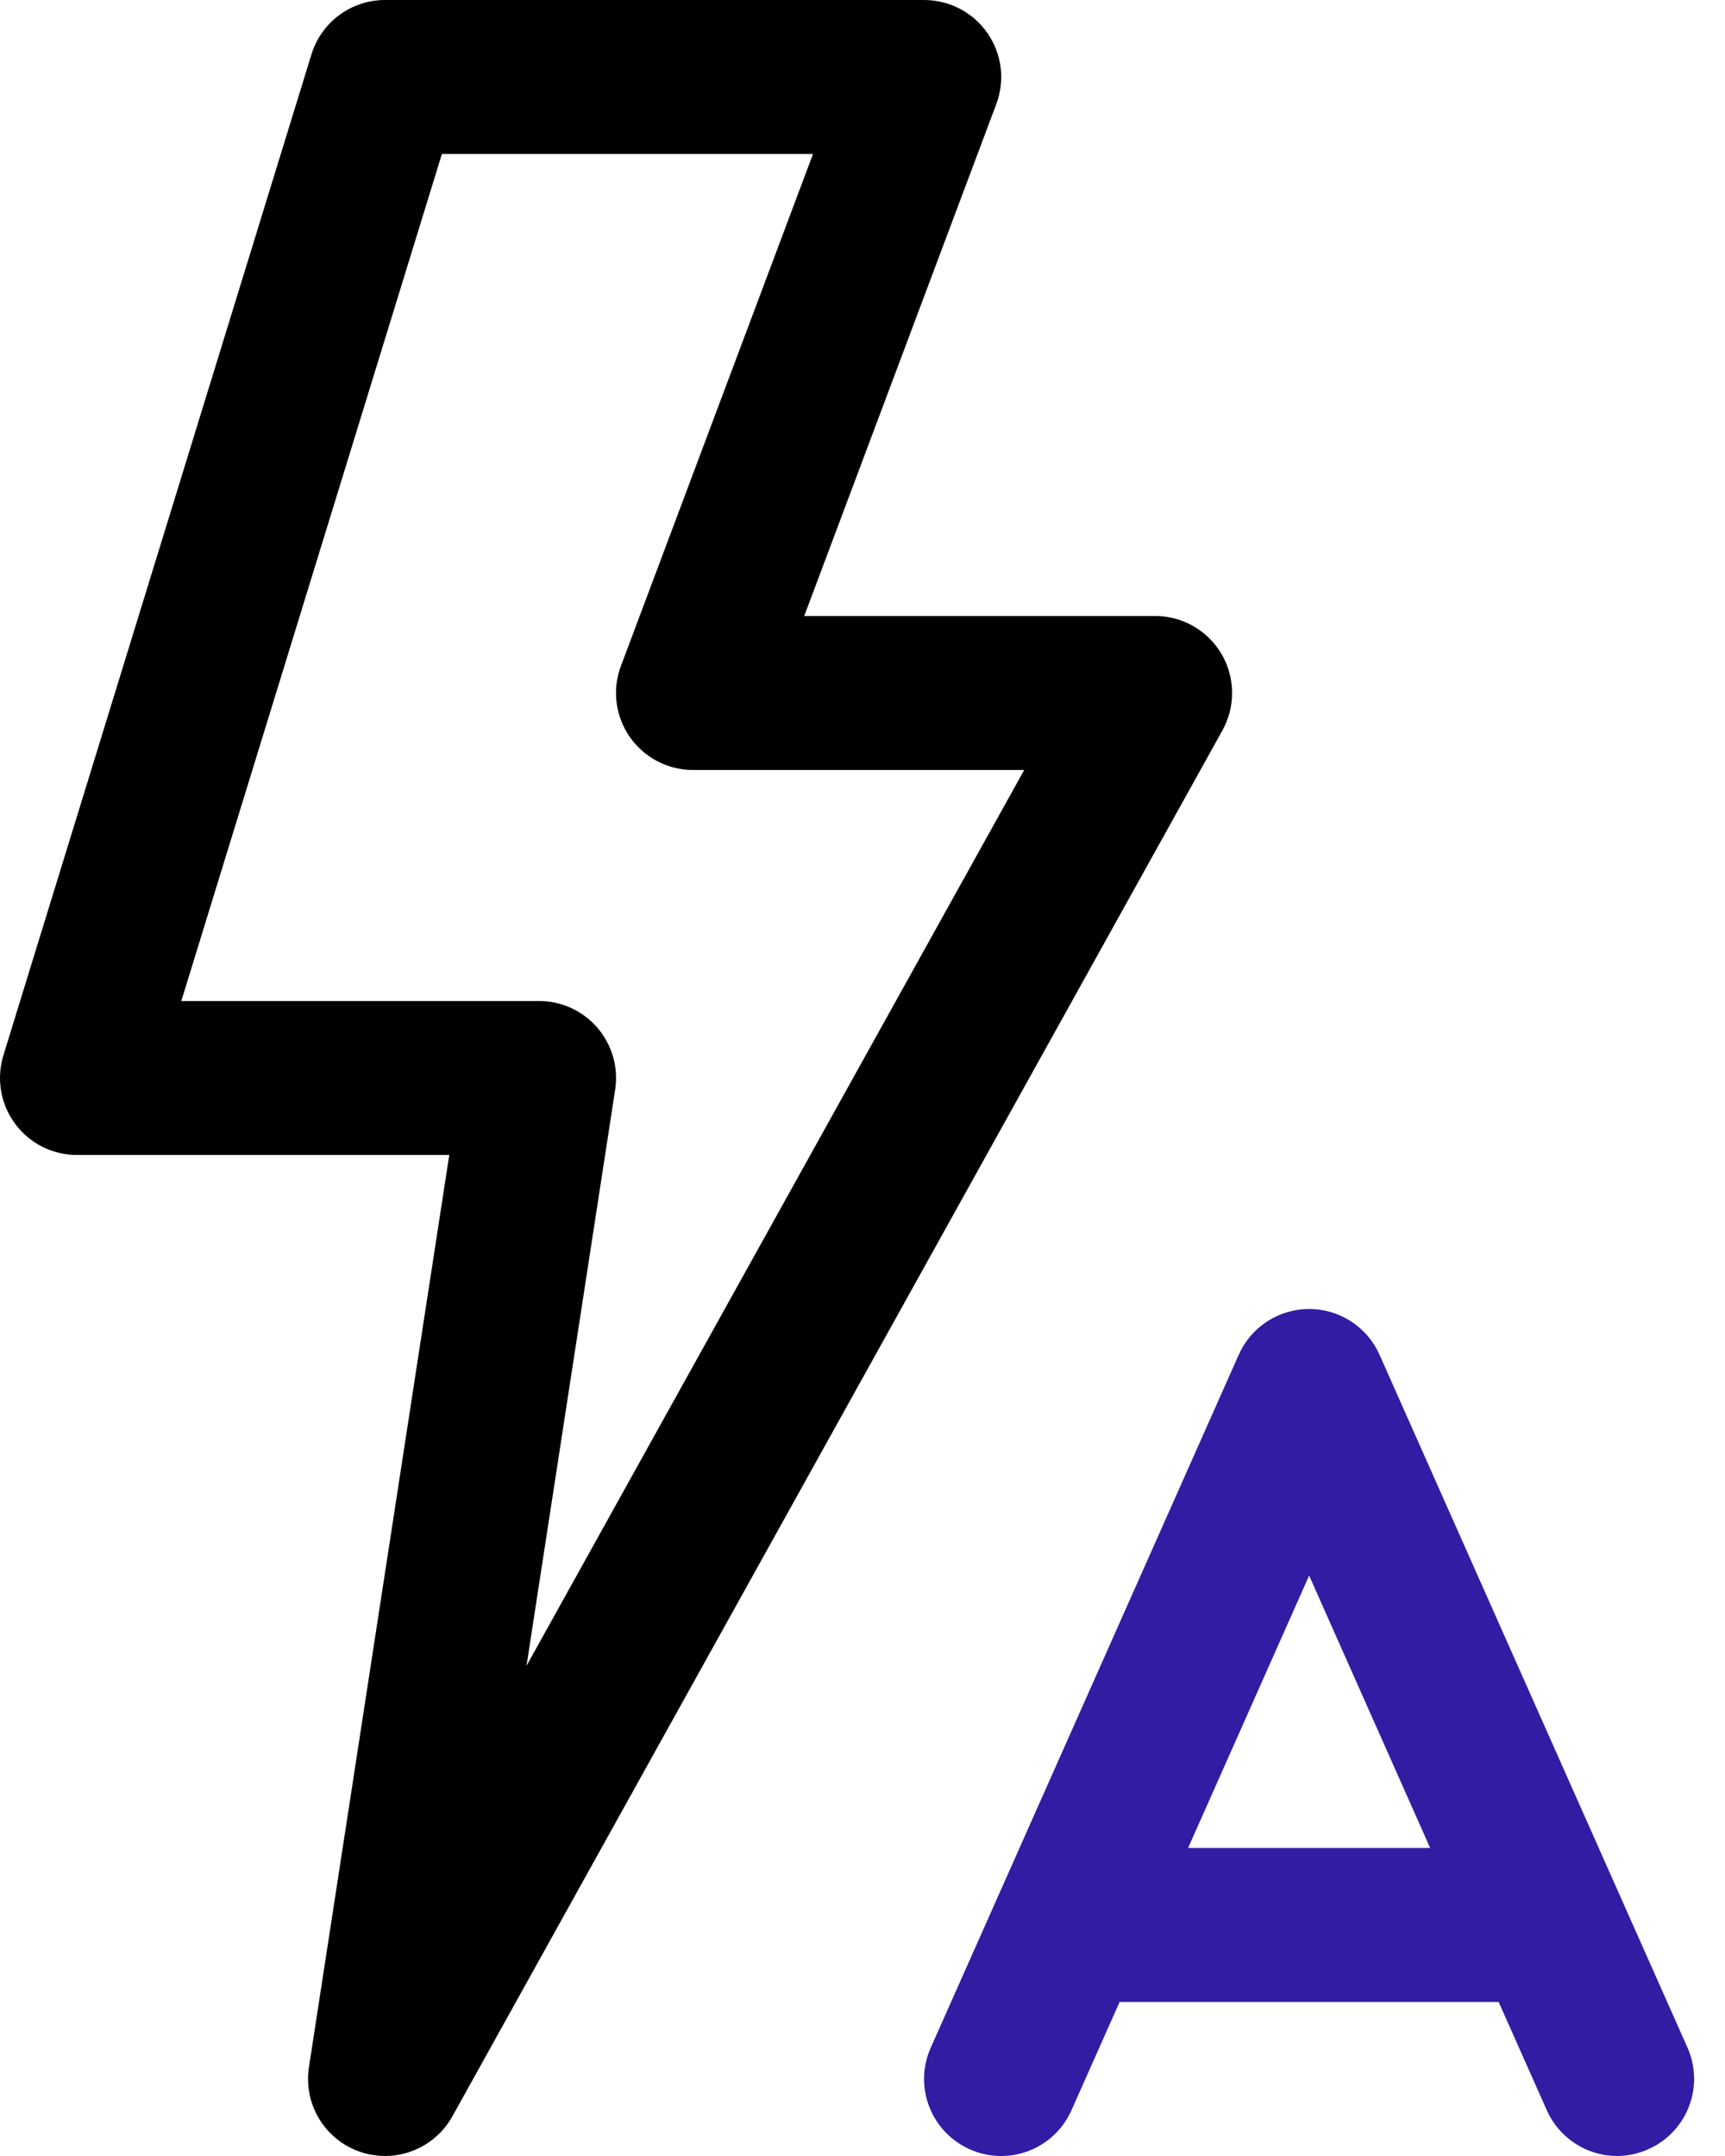
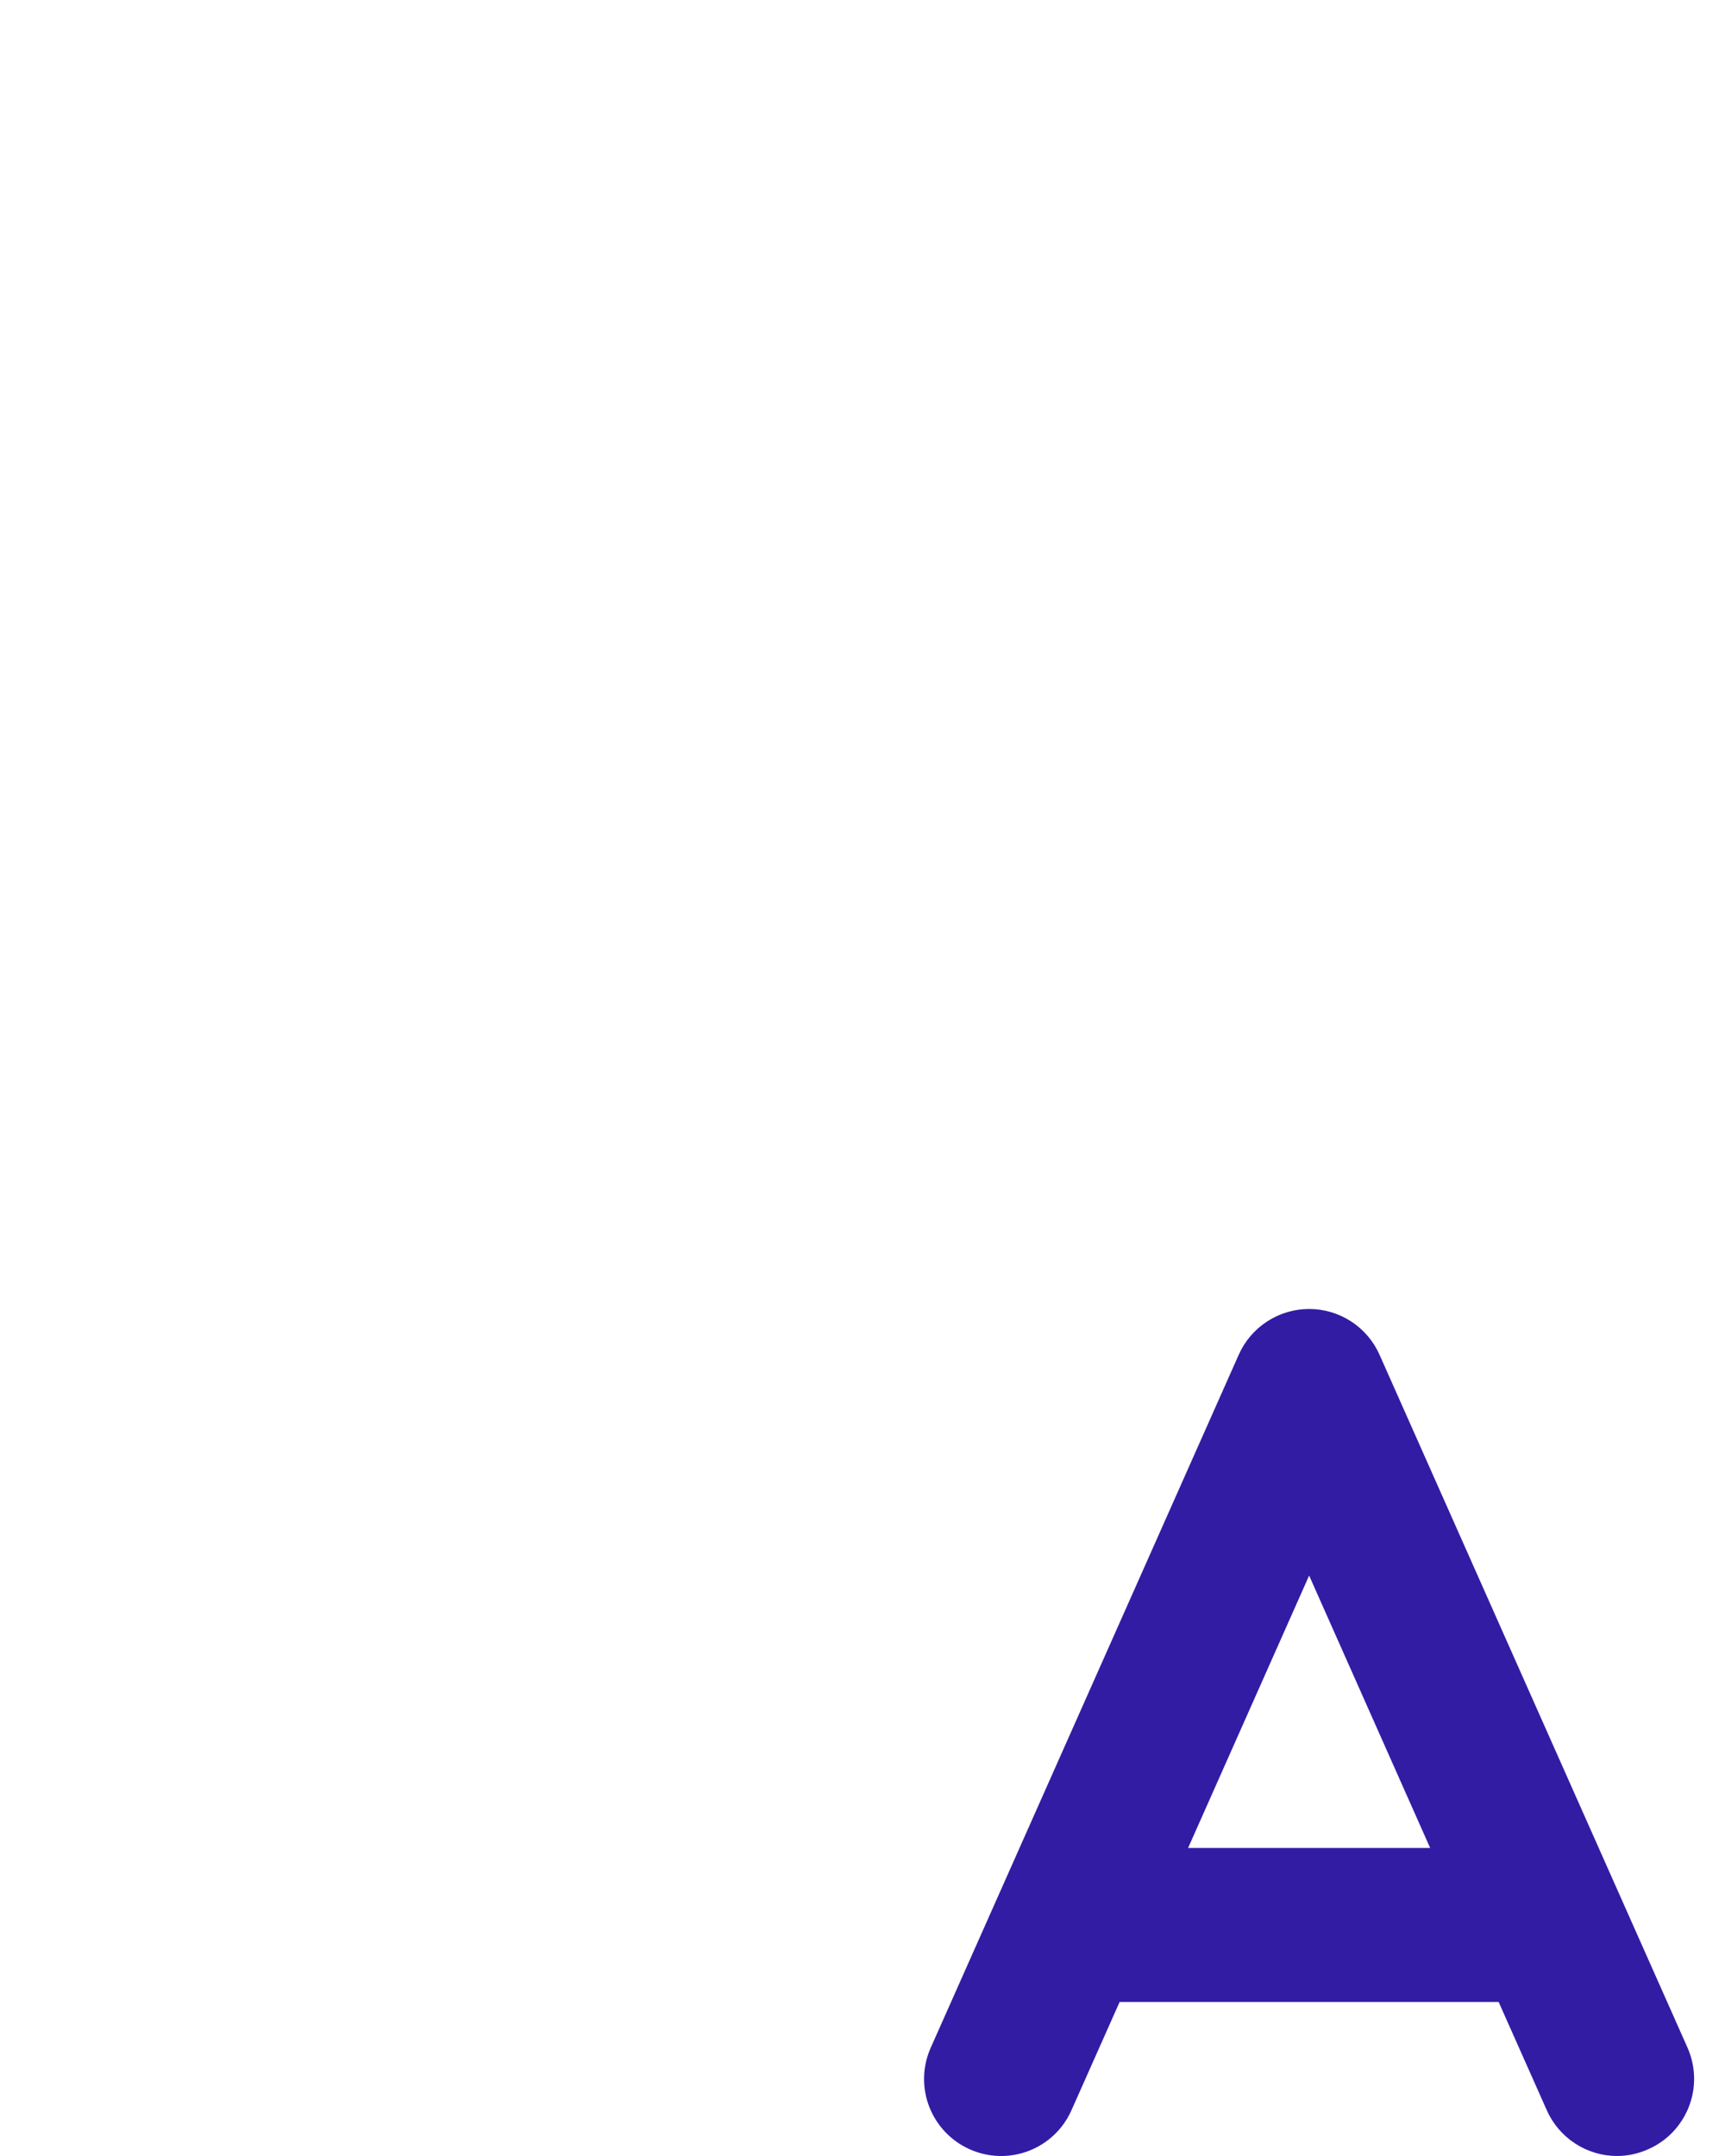
<svg xmlns="http://www.w3.org/2000/svg" width="36" height="45" viewBox="0 0 36 45" fill="none">
-   <path d="M8.036 45C7.859 44.999 7.683 44.97 7.515 44.913C7.158 44.791 6.855 44.546 6.66 44.223C6.465 43.9 6.39 43.518 6.448 43.145L9.376 24.107H1.607C1.356 24.107 1.108 24.048 0.883 23.935C0.659 23.822 0.464 23.657 0.315 23.455C0.165 23.253 0.065 23.018 0.023 22.77C-0.019 22.522 -0.003 22.268 0.071 22.027L6.5 1.135C6.601 0.806 6.804 0.519 7.081 0.314C7.357 0.11 7.692 -6.60855e-05 8.036 8.04039e-07H19.286C19.546 -0 19.802 0.063 20.032 0.183C20.263 0.303 20.46 0.478 20.608 0.692C20.756 0.905 20.851 1.152 20.883 1.41C20.915 1.668 20.883 1.93 20.792 2.173L16.784 12.857H24.107C24.387 12.857 24.662 12.93 24.905 13.069C25.147 13.208 25.35 13.408 25.492 13.649C25.633 13.89 25.71 14.164 25.713 14.444C25.717 14.723 25.648 14.999 25.512 15.244L9.441 44.172C9.302 44.423 9.098 44.632 8.851 44.777C8.604 44.923 8.323 45 8.036 45ZM3.784 20.893H11.25C11.482 20.893 11.711 20.943 11.921 21.04C12.132 21.137 12.319 21.278 12.47 21.454C12.62 21.63 12.731 21.836 12.795 22.059C12.859 22.281 12.873 22.515 12.838 22.744L10.988 34.769L21.375 16.071H14.464C14.205 16.072 13.948 16.009 13.718 15.888C13.488 15.768 13.29 15.593 13.142 15.38C12.994 15.166 12.9 14.92 12.868 14.662C12.836 14.404 12.867 14.142 12.959 13.899L16.967 3.214H9.222L3.784 20.893Z" fill="black" />
  <path d="M35.218 42.74L28.79 28.276C28.664 27.992 28.458 27.75 28.197 27.581C27.936 27.411 27.632 27.321 27.321 27.321C27.01 27.321 26.706 27.411 26.445 27.581C26.184 27.75 25.978 27.992 25.852 28.276L19.424 42.74C19.25 43.13 19.239 43.572 19.392 43.97C19.546 44.368 19.85 44.688 20.24 44.861C20.63 45.035 21.072 45.046 21.47 44.893C21.868 44.74 22.188 44.435 22.361 44.045L23.366 41.785H31.276L32.281 44.045C32.407 44.329 32.613 44.571 32.874 44.74C33.134 44.91 33.439 45 33.75 45C33.971 44.999 34.19 44.952 34.392 44.861C34.586 44.777 34.761 44.655 34.908 44.502C35.054 44.349 35.169 44.169 35.246 43.972C35.323 43.775 35.36 43.565 35.355 43.353C35.35 43.142 35.304 42.934 35.218 42.74ZM24.795 38.571L27.321 32.885L29.847 38.571H24.795Z" fill="#321CA4" />
</svg>